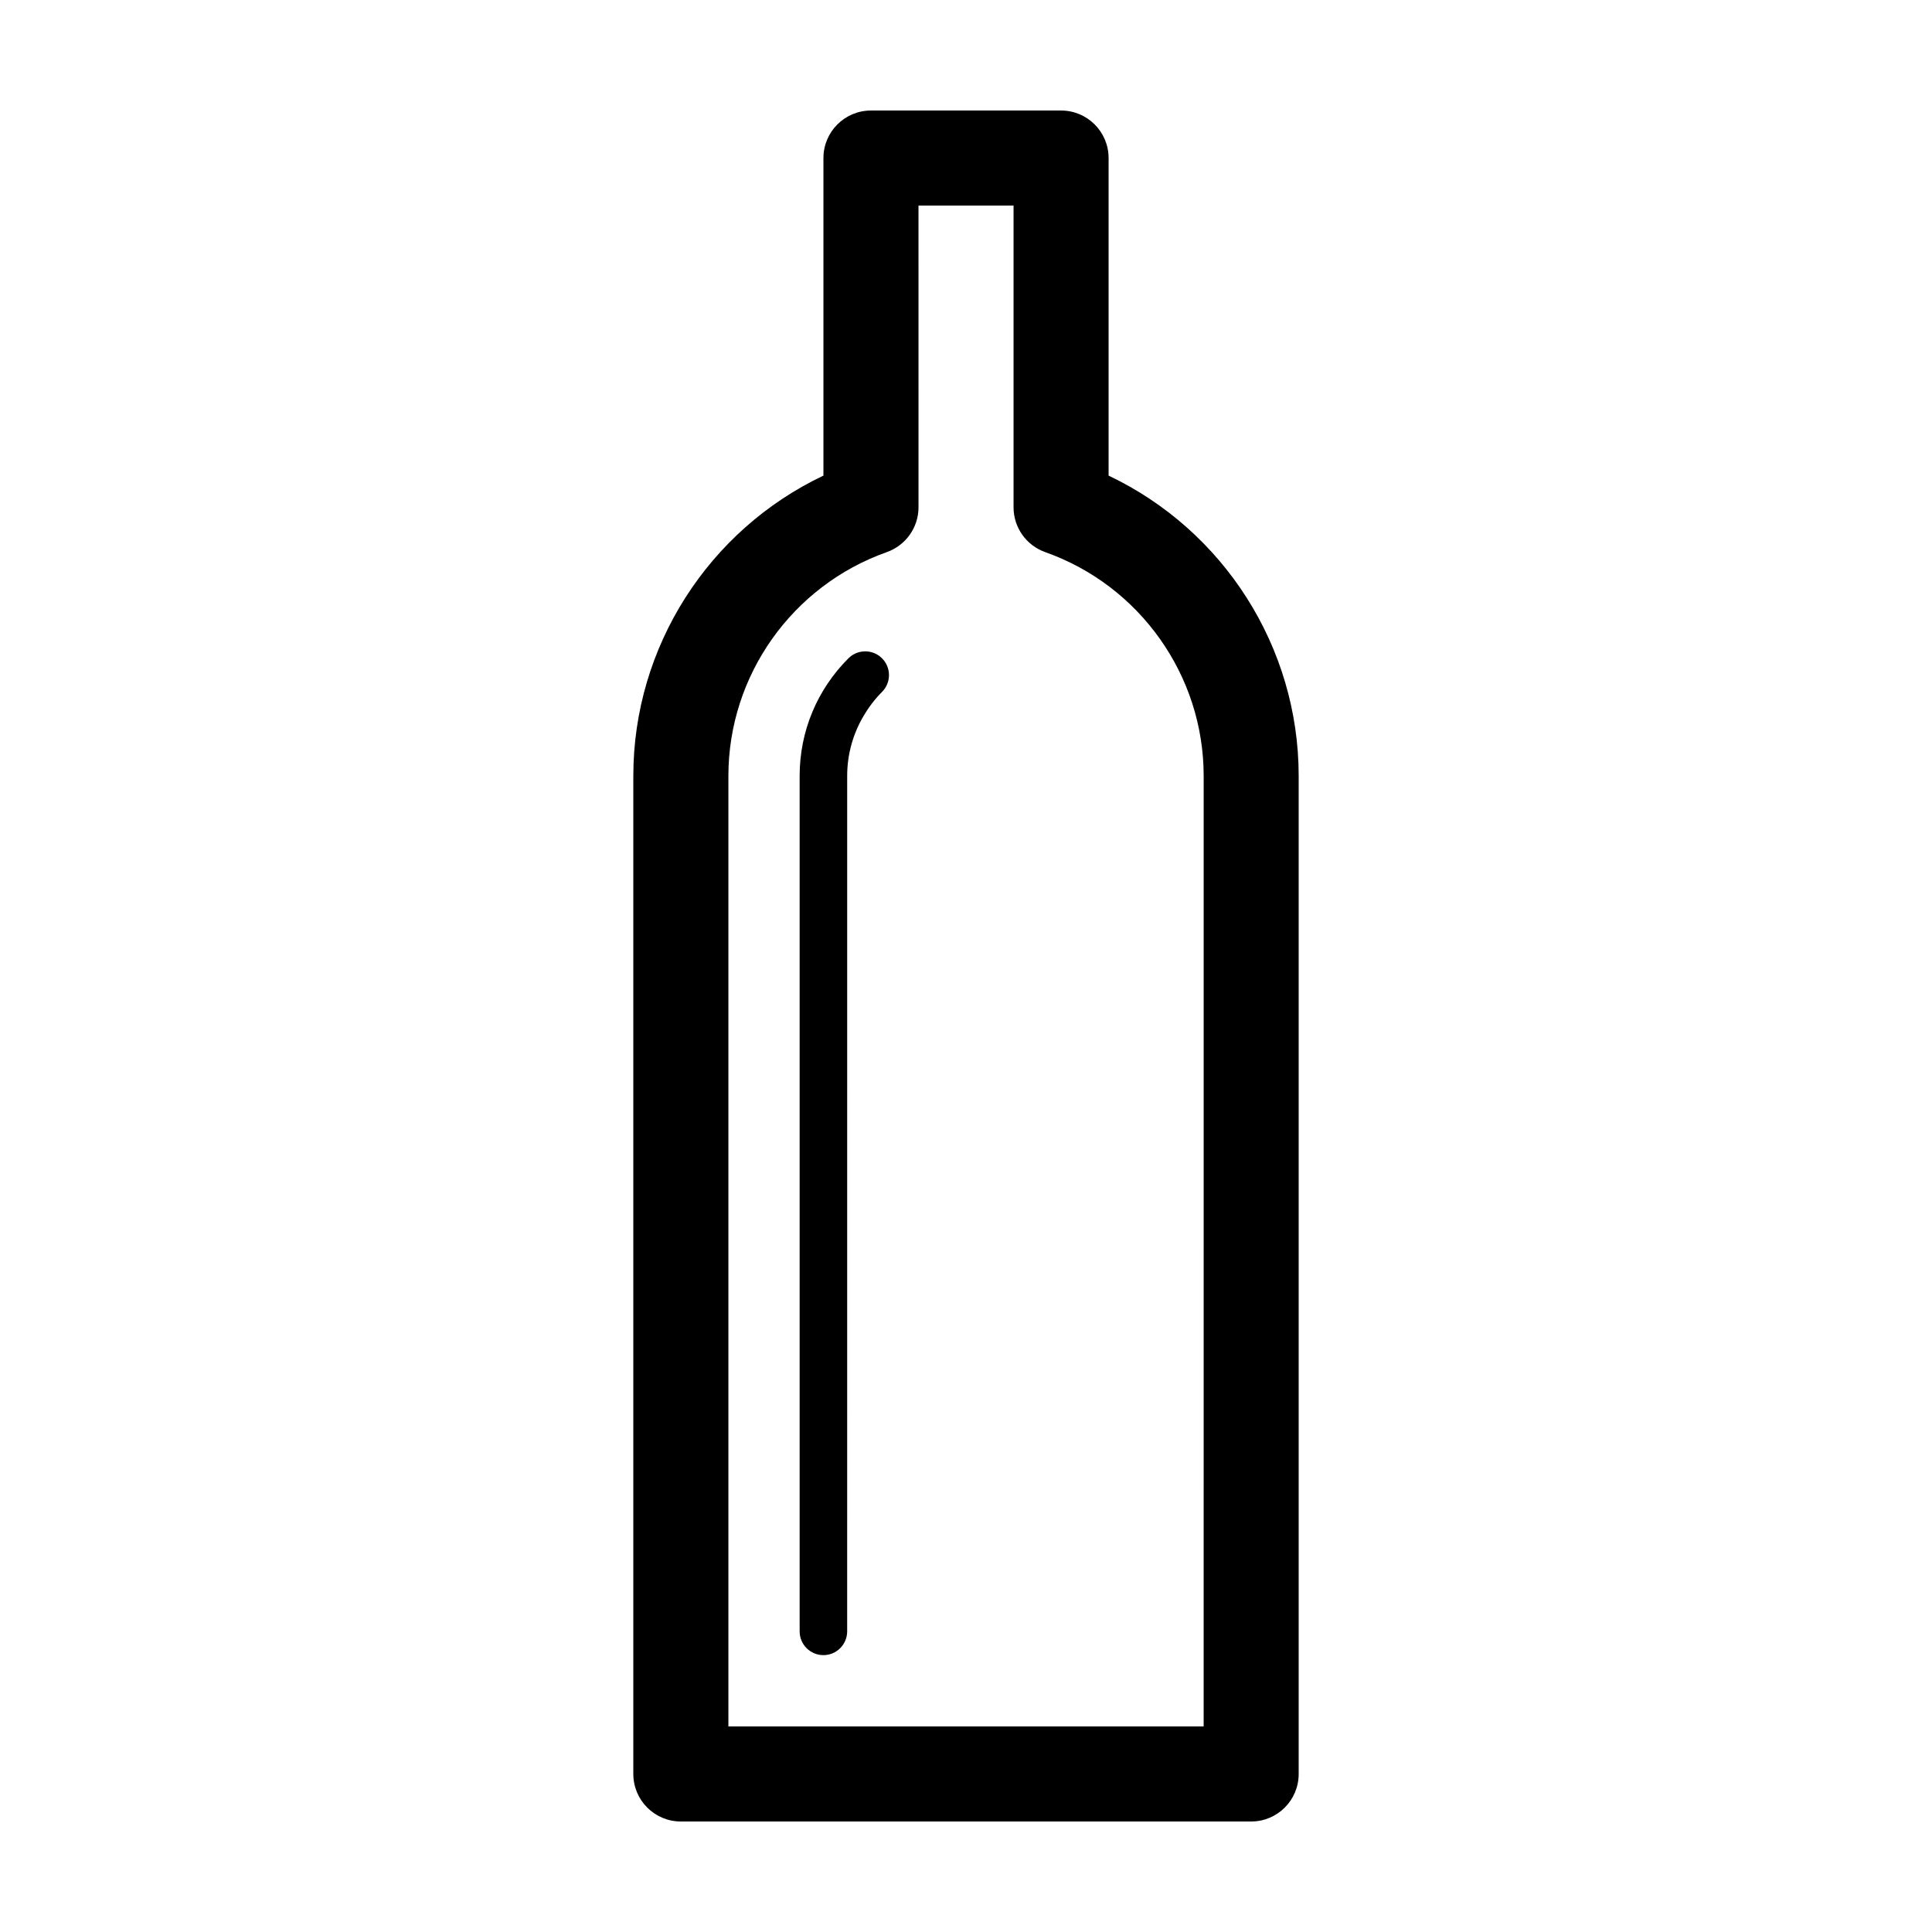
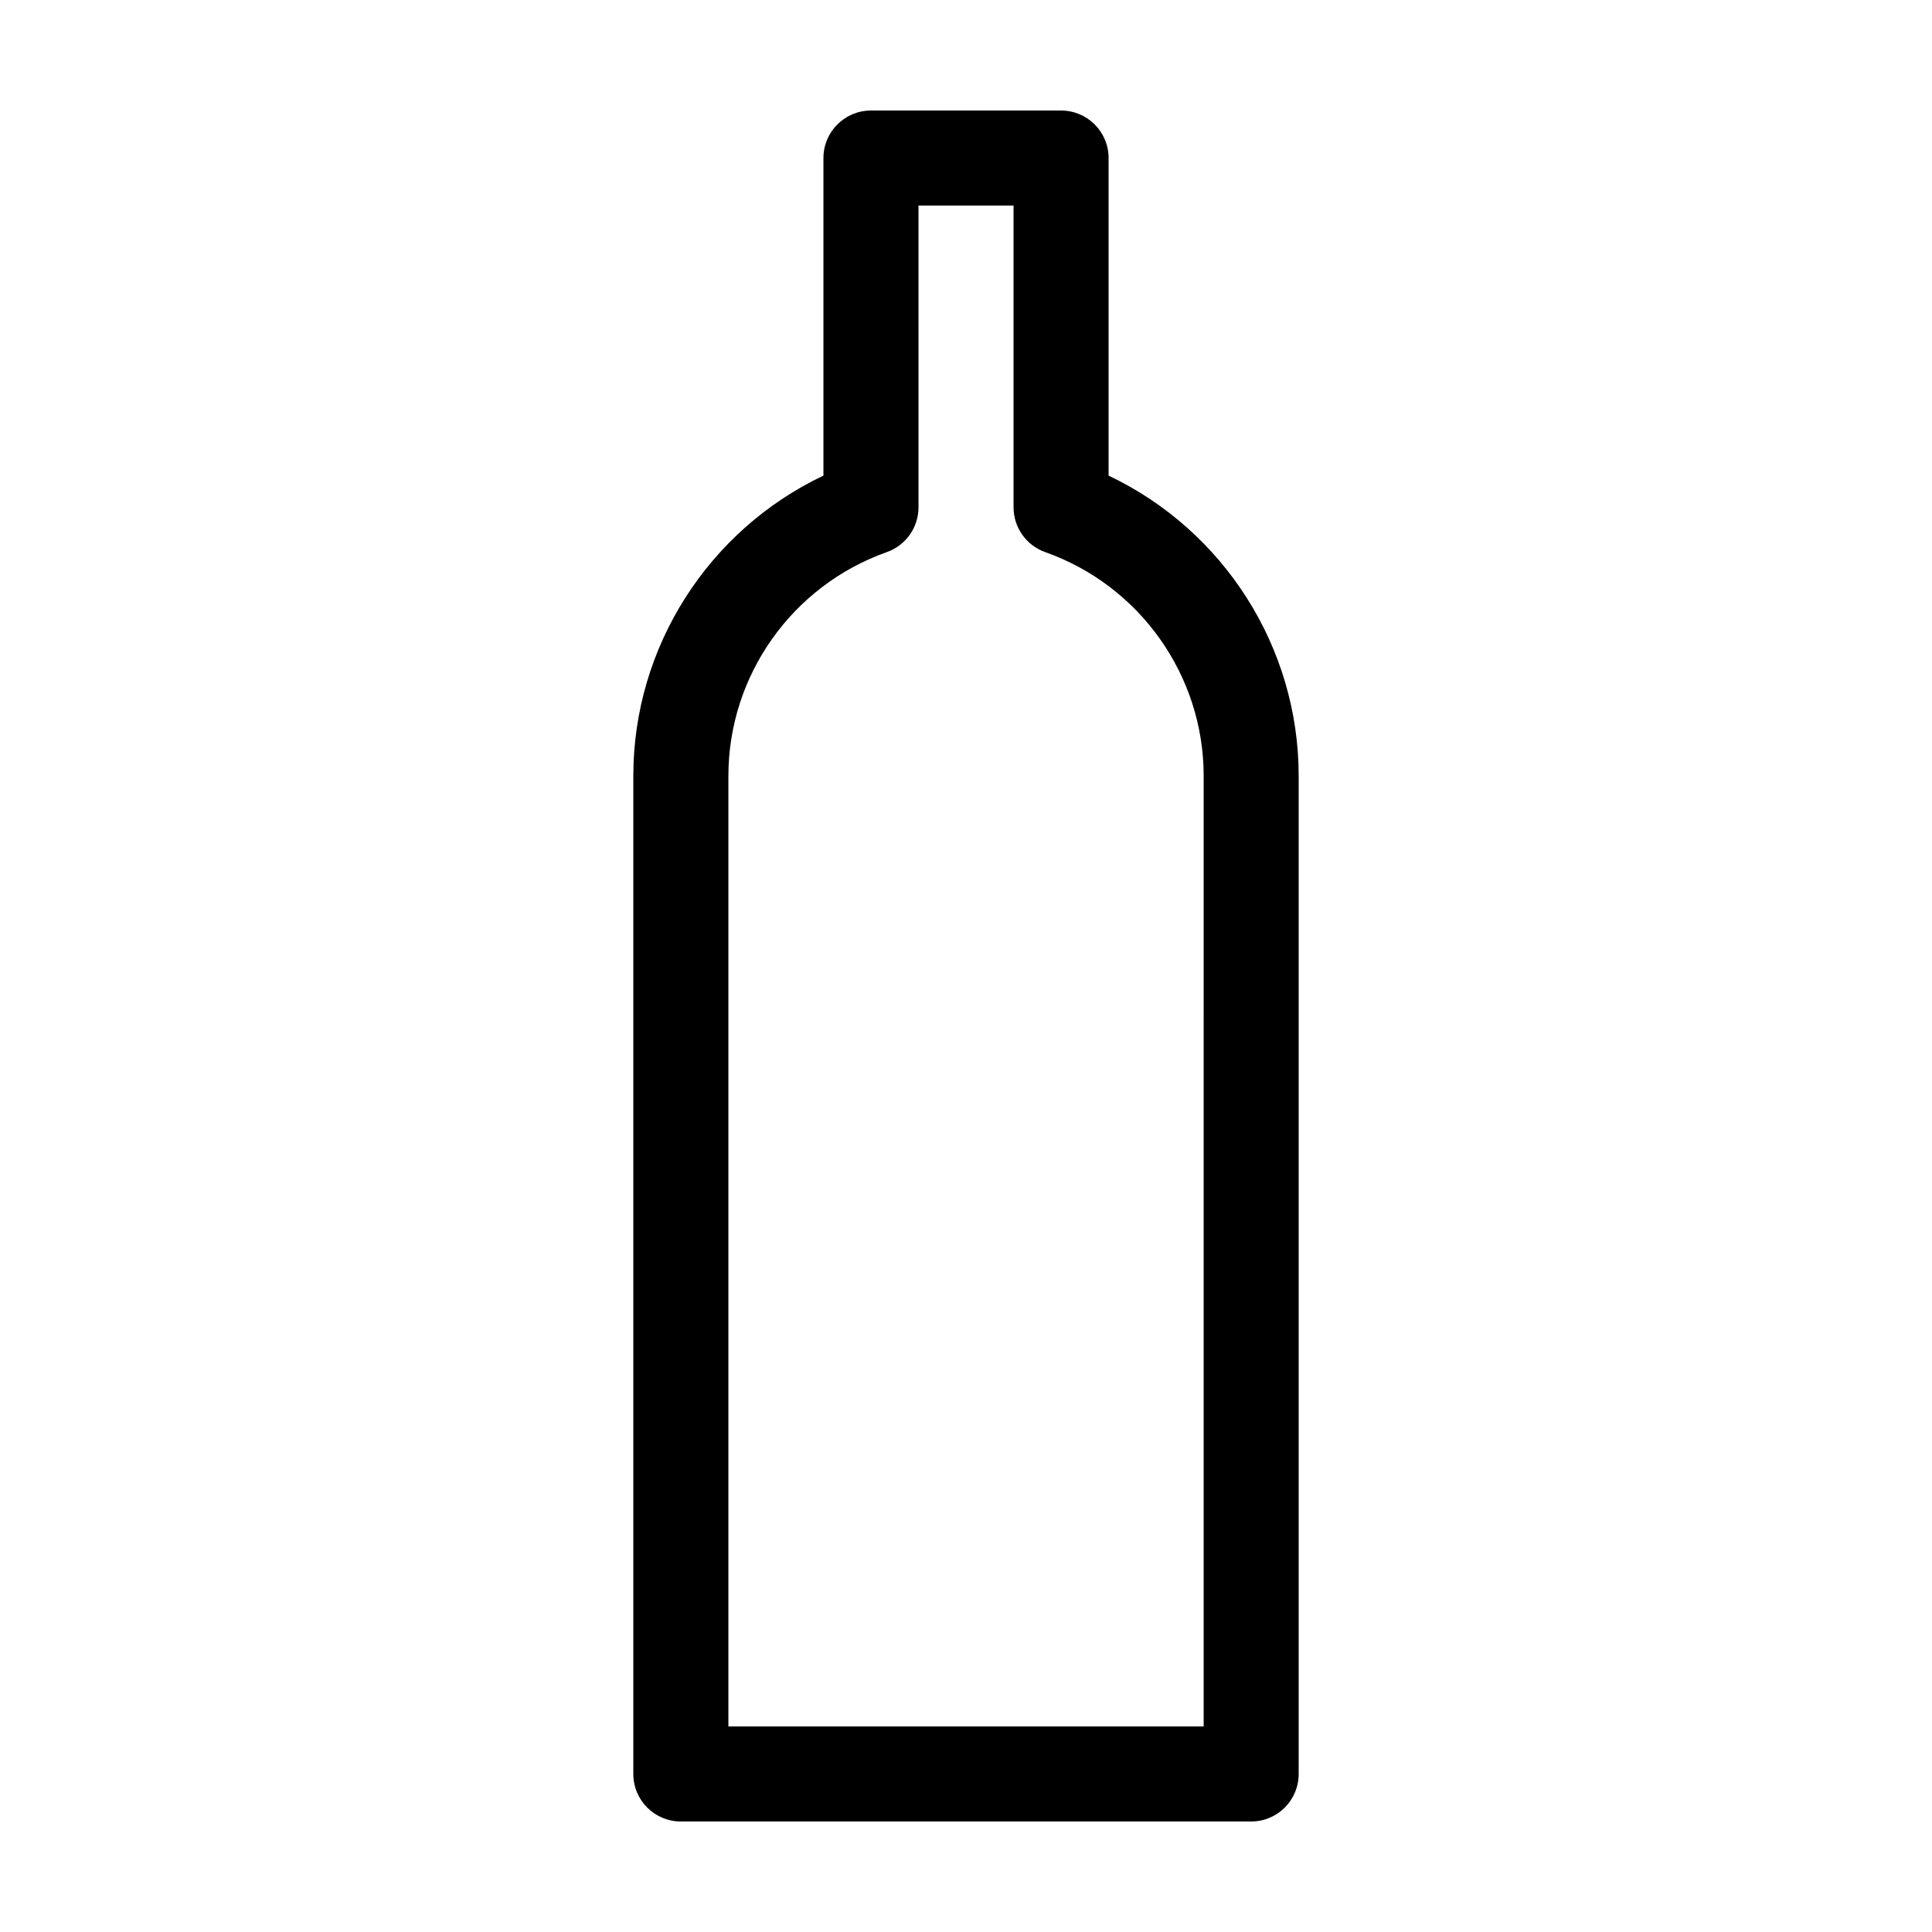
<svg xmlns="http://www.w3.org/2000/svg" fill="#000000" width="800px" height="800px" version="1.1" viewBox="144 144 512 512">
  <g>
    <path d="m437.79 270.04v-84.156c0-6.957-5.637-12.594-12.598-12.594h-50.379c-6.957 0-12.594 5.637-12.594 12.594v84.156c-30.469 14.465-50.383 45.398-50.383 79.582v264.5c0 6.957 5.637 12.594 12.594 12.594h151.14c6.957 0 12.594-5.637 12.594-12.594v-264.5c0-34.184-19.91-65.117-50.379-79.582zm25.191 331.49h-125.95v-251.91c0-26.582 16.871-50.418 41.988-59.305 5.027-1.785 8.395-6.539 8.395-11.875l-0.004-79.961h25.191v79.965c0 5.336 3.359 10.09 8.395 11.875 25.113 8.887 41.988 32.719 41.988 59.301z" />
-     <path d="m368.84 318.46c-8.336 8.332-12.926 19.402-12.926 31.16v226.71c0 3.477 2.82 6.297 6.297 6.297 3.477 0 6.297-2.82 6.297-6.297l0.004-144.05v-82.664c0-5.652 1.516-11.062 4.309-15.824 1.355-2.312 2.984-4.481 4.926-6.43 2.457-2.457 2.457-6.449 0-8.906-2.461-2.457-6.445-2.453-8.906 0z" />
  </g>
</svg>